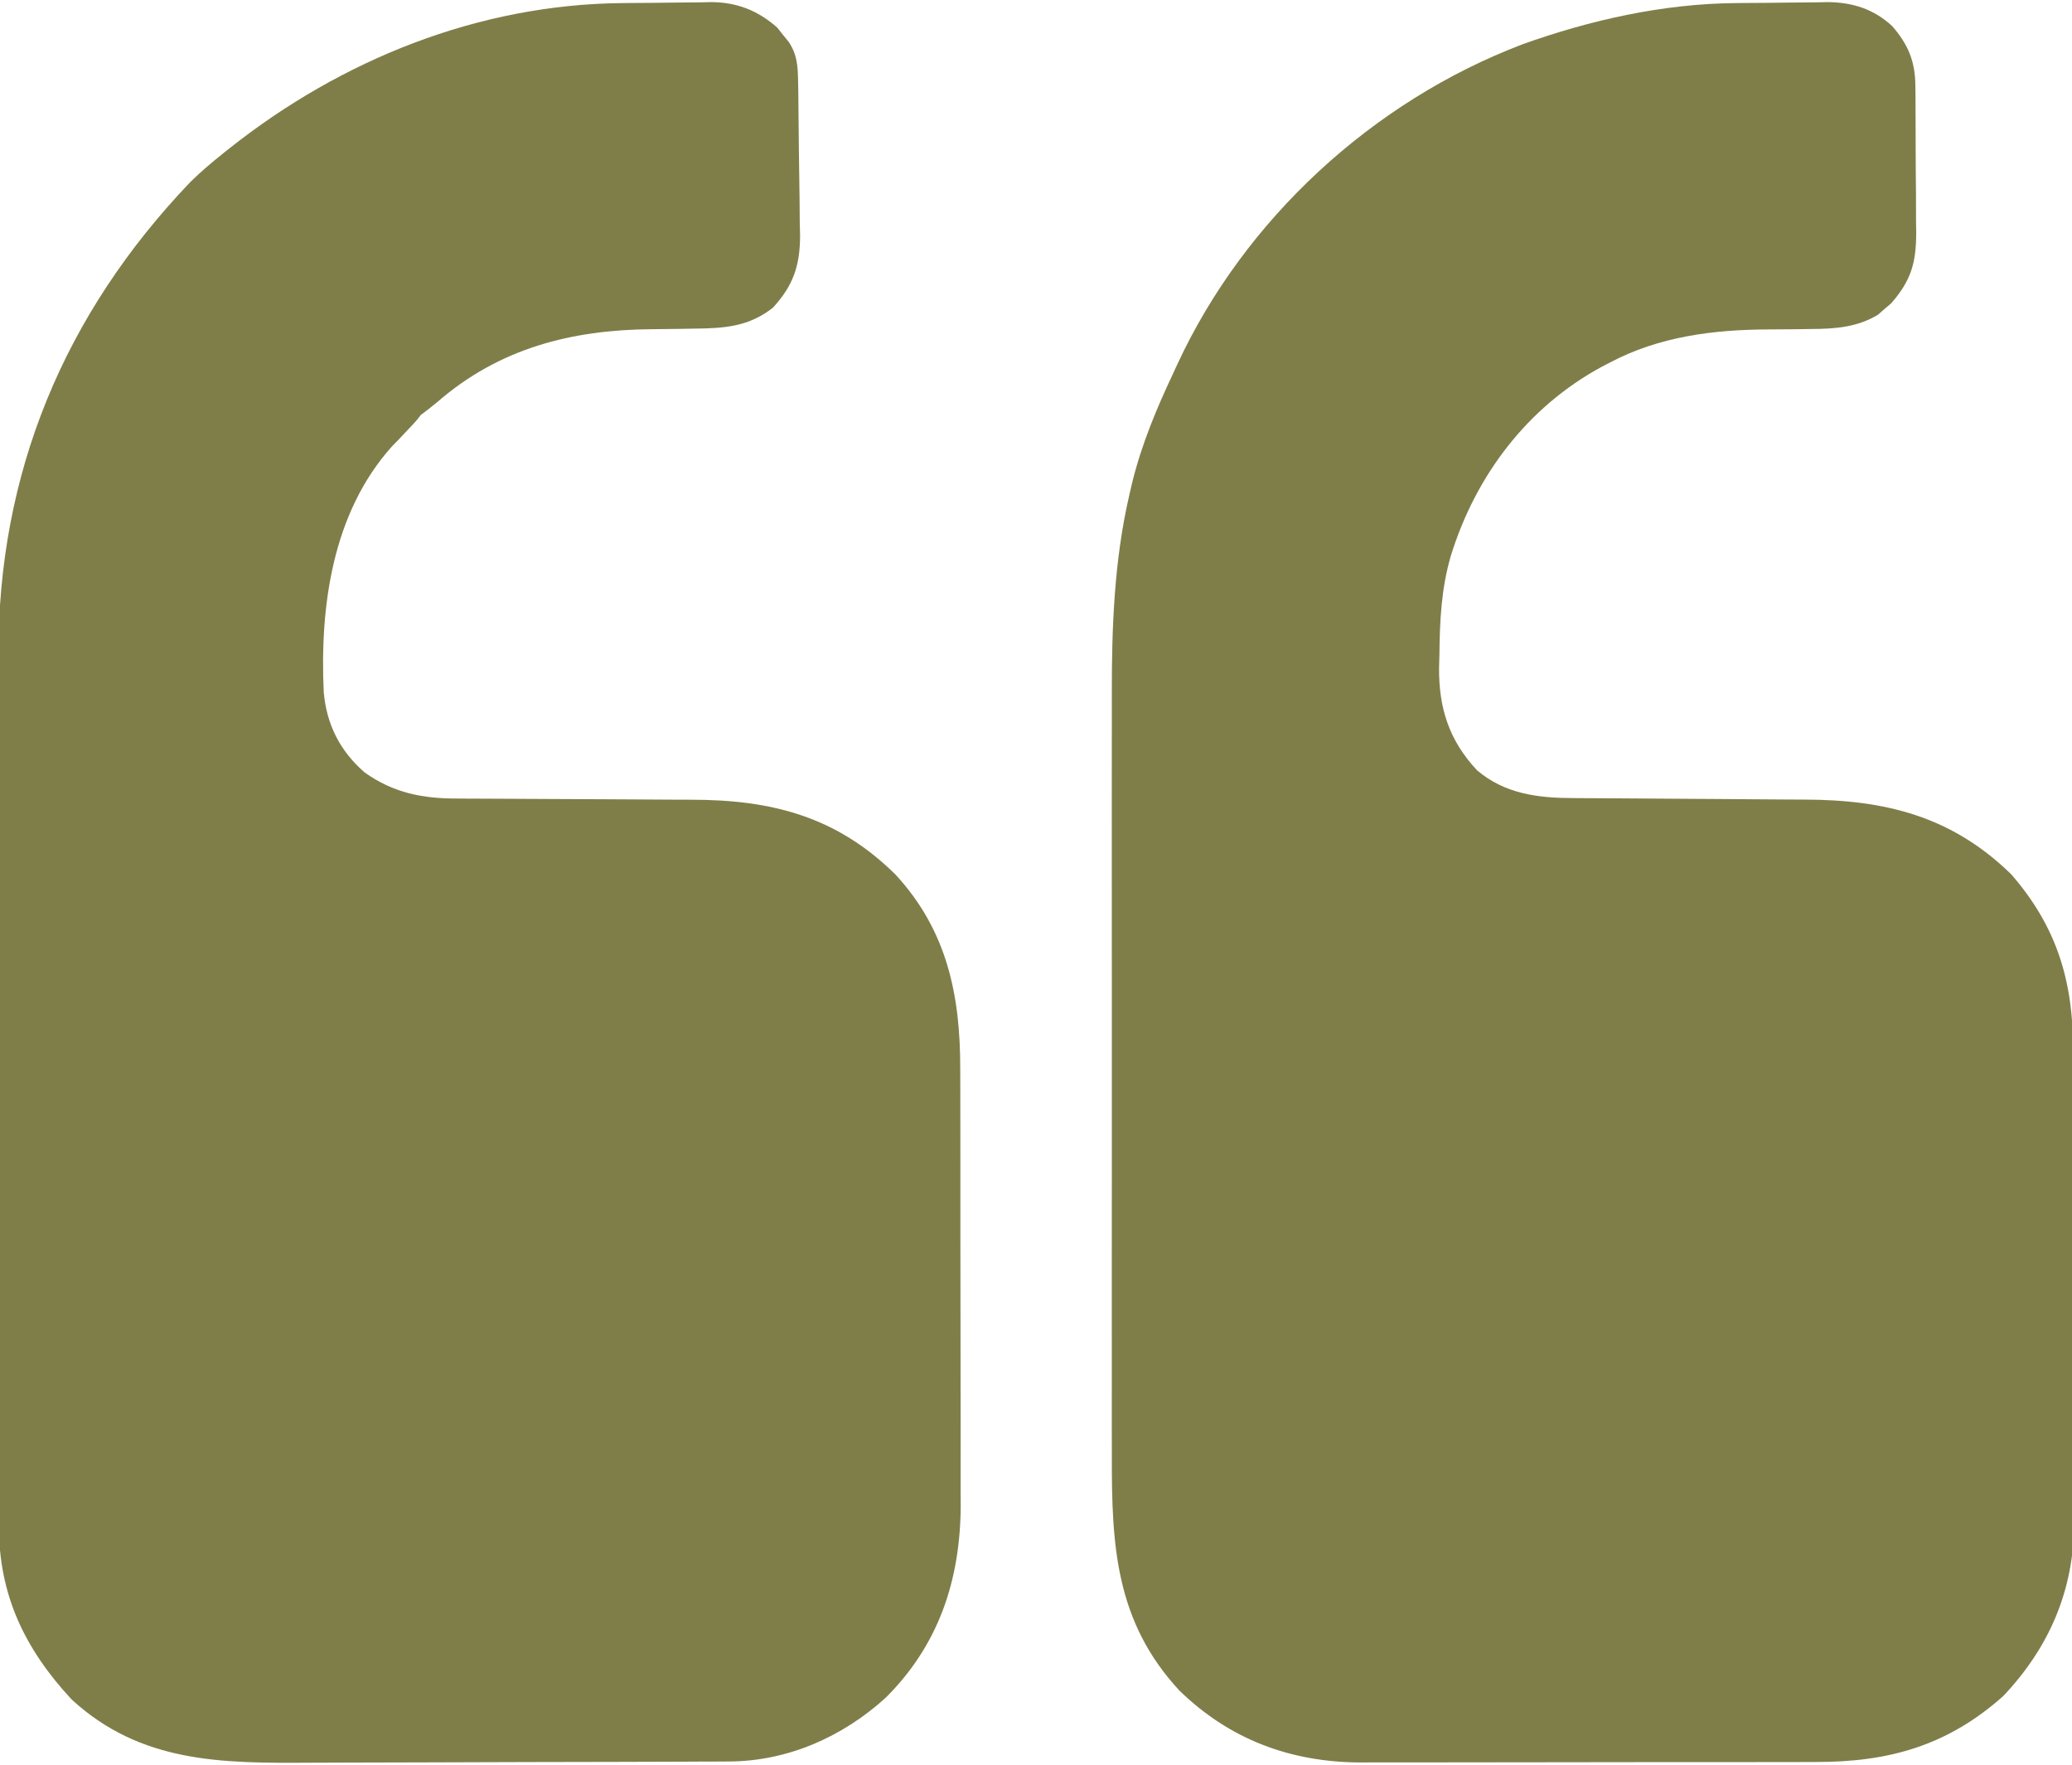
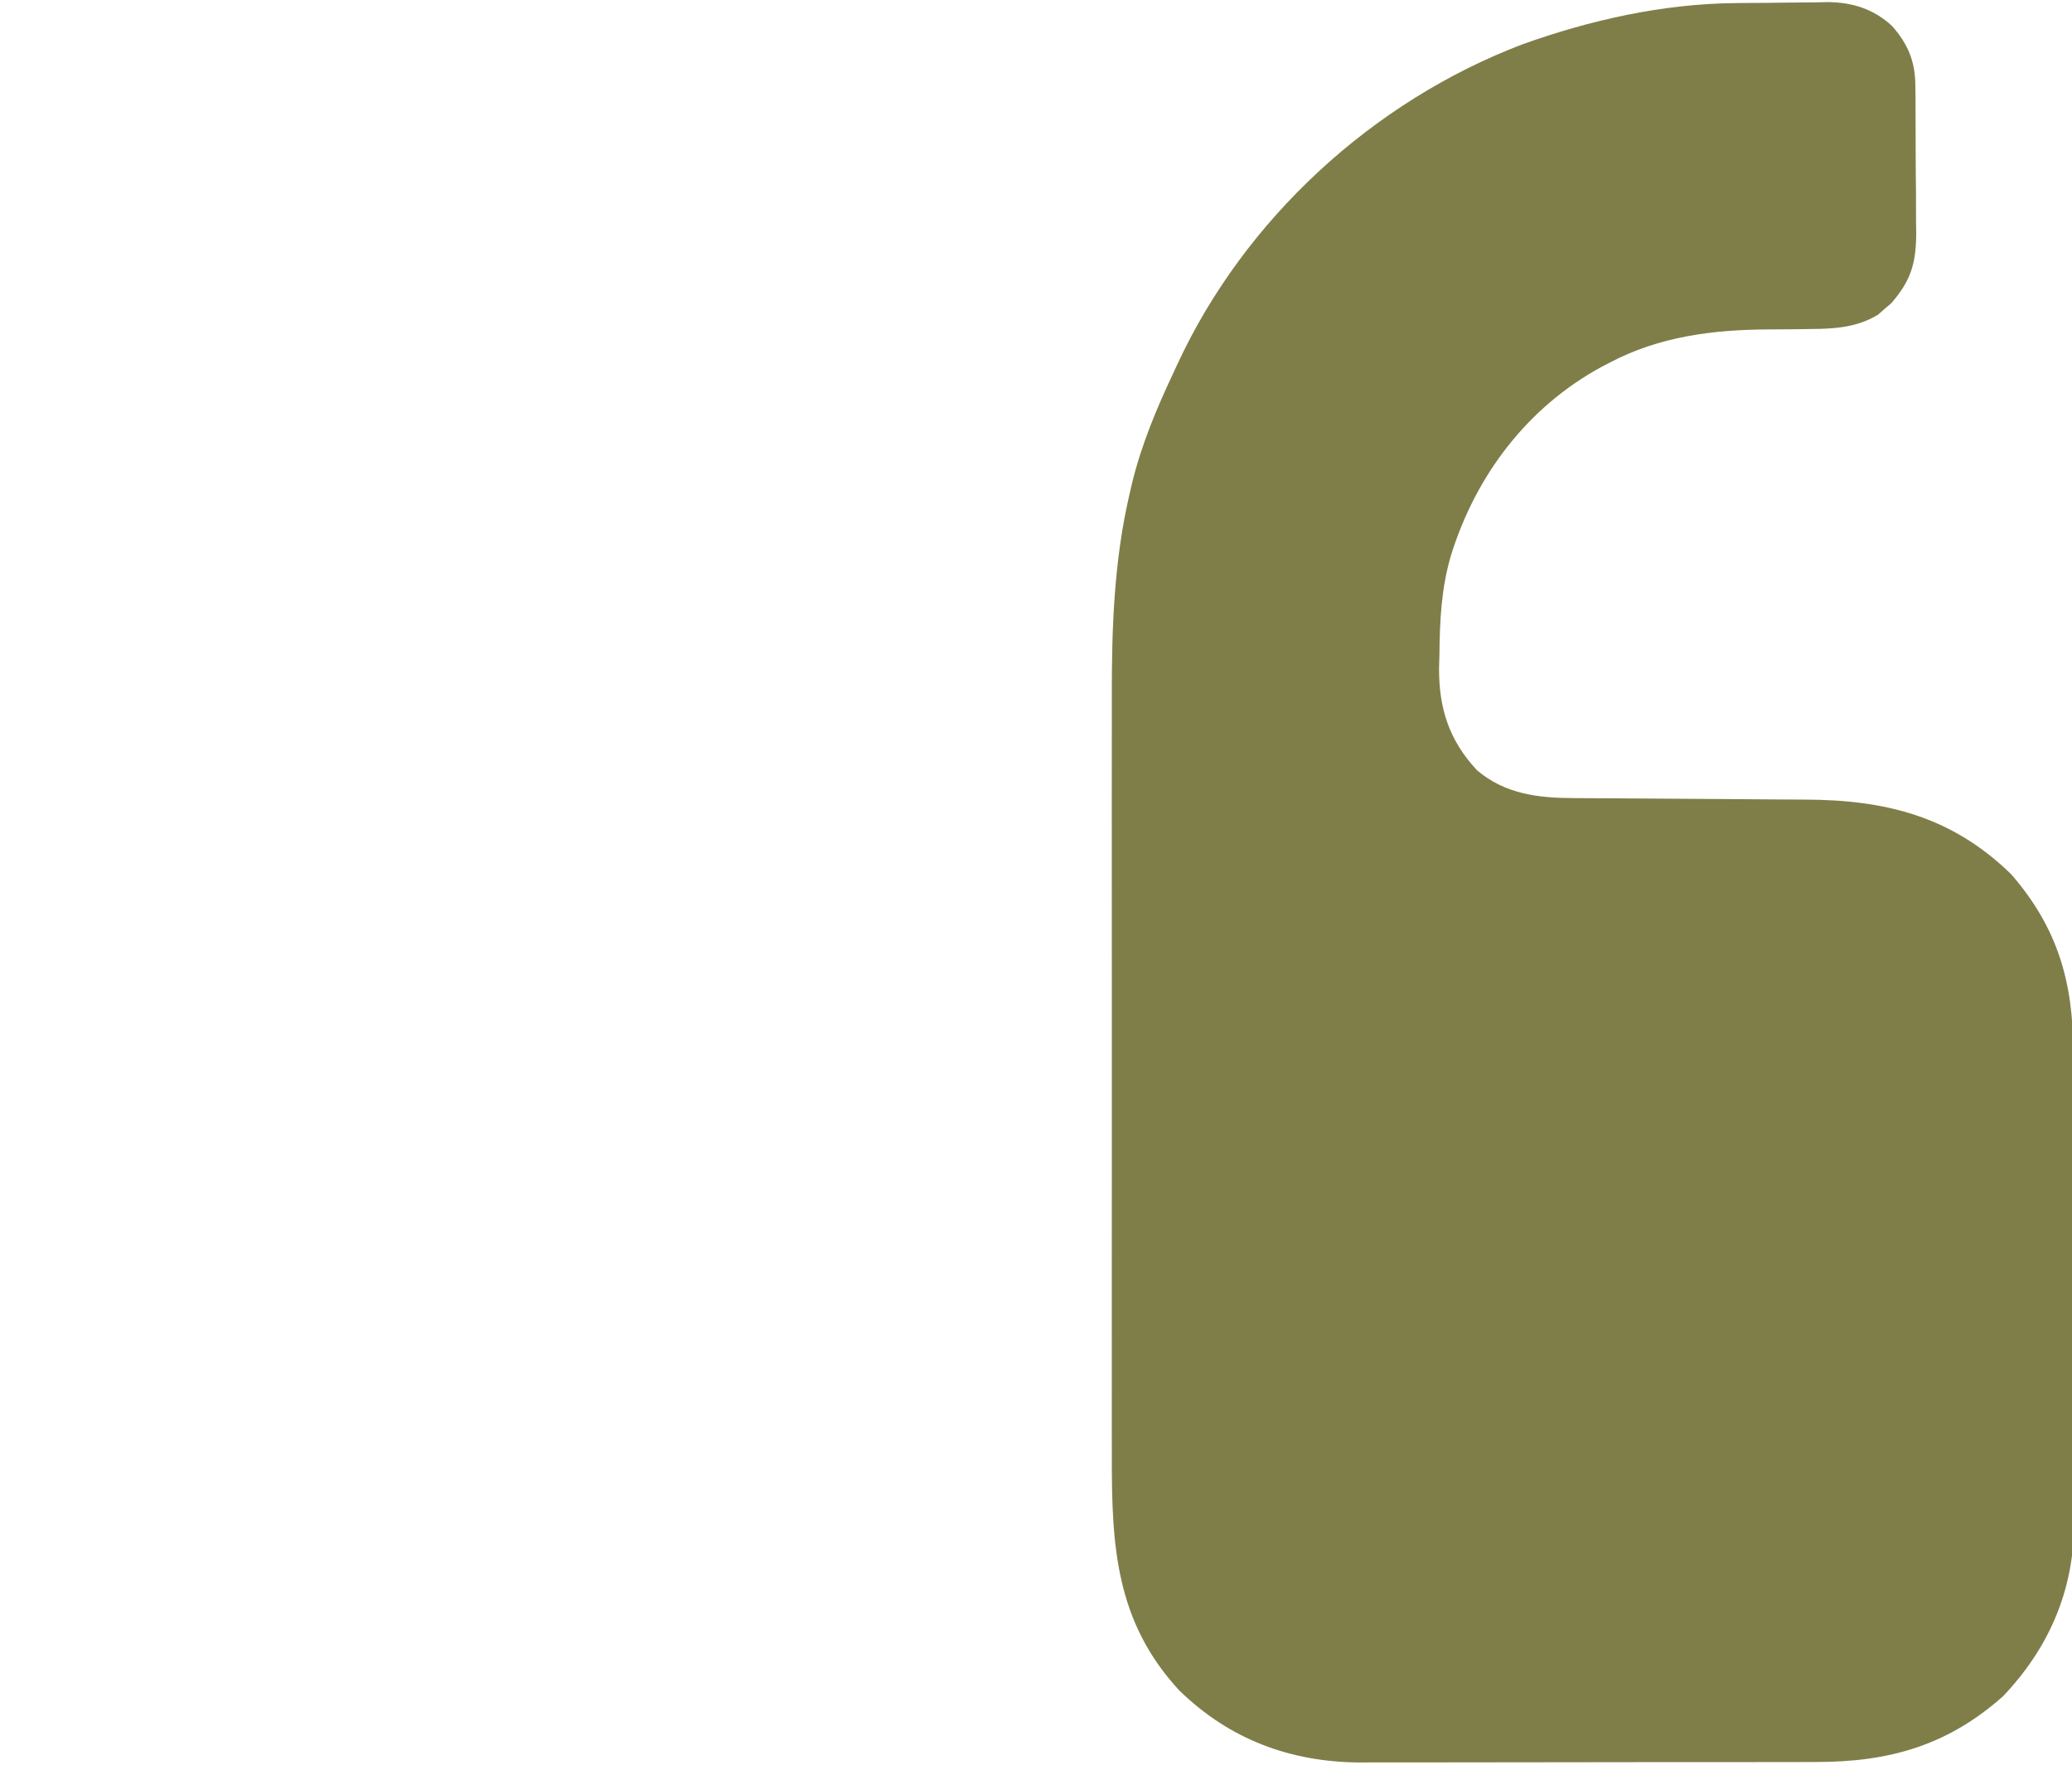
<svg xmlns="http://www.w3.org/2000/svg" width="512" height="436" viewBox="0 0 512 436" fill="none">
  <path d="M428.812 0.762C429.625 0.754 430.439 0.746 431.276 0.737C432.984 0.724 434.692 0.713 436.399 0.705C438.133 0.693 439.867 0.673 441.6 0.643C444.13 0.601 446.658 0.585 449.187 0.574C450.335 0.548 450.335 0.548 451.505 0.521C457.654 0.546 462.935 2.174 467.531 6.412C471.473 10.887 473.238 15.132 473.29 21.047C473.303 22.024 473.316 23.003 473.329 24.01C473.331 25.056 473.333 26.102 473.336 27.18C473.346 28.809 473.346 28.809 473.356 30.471C473.366 32.766 473.371 35.06 473.37 37.355C473.375 40.856 473.411 44.355 473.449 47.855C473.455 50.089 473.459 52.322 473.461 54.555C473.475 55.597 473.49 56.639 473.504 57.712C473.459 65.042 472.211 69.31 467.324 74.926C466.784 75.383 466.244 75.841 465.687 76.313C465.155 76.783 464.623 77.254 464.074 77.738C458.982 80.836 453.493 81.246 447.66 81.273C446.252 81.294 444.844 81.315 443.435 81.336C441.264 81.358 439.093 81.375 436.921 81.381C423.357 81.443 409.996 83.121 397.812 89.563C397.161 89.899 396.509 90.236 395.838 90.583C377.438 100.54 364.631 117.498 358.509 137.305C356.131 145.46 355.766 153.38 355.687 161.813C355.644 163.357 355.644 163.357 355.599 164.932C355.517 174.934 358.096 182.955 365.004 190.309C371.89 196.144 380.091 197.145 388.813 197.158C389.584 197.163 390.356 197.168 391.15 197.173C392.821 197.184 394.492 197.192 396.163 197.199C398.817 197.211 401.471 197.231 404.125 197.252C411.671 197.314 419.217 197.368 426.762 197.401C431.385 197.423 436.007 197.458 440.629 197.502C442.38 197.516 444.132 197.525 445.883 197.528C465.803 197.568 482.269 201.609 497 216C508.414 229.147 512.303 242.582 512.29 259.645C512.296 261.015 512.303 262.384 512.311 263.753C512.328 267.454 512.333 271.154 512.334 274.855C512.336 277.174 512.34 279.492 512.345 281.811C512.364 289.917 512.372 298.024 512.37 306.131C512.369 313.658 512.39 321.184 512.422 328.71C512.448 335.196 512.459 341.682 512.458 348.169C512.457 352.032 512.463 355.895 512.484 359.758C512.503 363.396 512.503 367.035 512.489 370.673C512.486 372.623 512.502 374.573 512.52 376.523C512.404 393.031 506.303 407.06 495 419C481.235 431.246 466.741 435.311 448.684 435.275C447.376 435.28 446.067 435.285 444.719 435.29C441.153 435.304 437.586 435.304 434.02 435.302C431.031 435.301 428.042 435.305 425.053 435.31C417.993 435.321 410.934 435.322 403.875 435.316C396.62 435.31 389.366 435.322 382.112 435.343C375.858 435.361 369.605 435.367 363.351 435.364C359.628 435.362 355.904 435.364 352.18 435.378C348.021 435.393 343.863 435.384 339.704 435.372C338.489 435.38 337.275 435.388 336.024 435.396C318.821 435.29 303.834 429.701 291.402 417.598C275.688 400.606 274.696 381.899 274.741 359.94C274.738 357.703 274.735 355.466 274.73 353.229C274.721 347.175 274.725 341.121 274.731 335.067C274.736 328.71 274.732 322.352 274.728 315.995C274.725 304.629 274.731 293.263 274.741 281.897C274.75 271.63 274.748 261.363 274.739 251.096C274.728 239.137 274.724 227.177 274.73 215.218C274.733 208.901 274.734 202.585 274.727 196.268C274.721 190.319 274.726 184.369 274.737 178.42C274.74 176.251 274.739 174.082 274.735 171.913C274.703 155.136 275.285 138.41 279.125 122C279.335 121.091 279.545 120.182 279.762 119.246C282.112 109.693 285.811 100.875 290 92C290.302 91.345 290.604 90.691 290.915 90.016C307.537 54.126 339.2 25.03 376.176 10.957C393.019 4.926 410.878 0.935 428.812 0.762Z" fill="#7F7E49" />
-   <path d="M153.691 0.762C154.481 0.754 155.271 0.746 156.084 0.737C157.739 0.724 159.393 0.713 161.048 0.705C162.726 0.693 164.405 0.673 166.083 0.643C168.536 0.601 170.988 0.585 173.441 0.574C174.181 0.557 174.921 0.539 175.683 0.521C182.08 0.548 187.243 2.567 192.059 6.816C192.514 7.393 192.969 7.969 193.438 8.563C193.911 9.141 194.384 9.72 194.871 10.316C196.983 13.466 197.143 16.294 197.209 19.971C197.228 20.983 197.247 21.995 197.267 23.037C197.325 27.674 197.374 32.311 197.405 36.949C197.427 39.389 197.461 41.829 197.508 44.269C197.575 47.797 197.602 51.323 197.621 54.852C197.649 55.933 197.677 57.015 197.706 58.129C197.686 65.565 196.08 70.464 191 76C185.136 80.65 179.103 81.111 171.856 81.176C170.441 81.199 169.026 81.223 167.611 81.248C165.418 81.283 163.225 81.312 161.032 81.326C141.244 81.473 123.377 86.019 108.086 99.301C106 101 106 101 104 102.5C102.5 104.5 101.832 105 100 107C98.985 108.108 97.94 109.19 96.875 110.25C82.112 126.711 79.011 149.784 80 171C80.699 178.967 84.02 185.557 90.113 190.828C97.323 195.958 104.573 197.302 113.245 197.271C114.027 197.277 114.809 197.282 115.614 197.287C117.298 197.297 118.981 197.303 120.665 197.305C123.341 197.309 126.016 197.326 128.692 197.346C136.294 197.401 143.897 197.432 151.5 197.456C156.165 197.472 160.829 197.503 165.494 197.541C167.259 197.553 169.025 197.559 170.79 197.559C190.694 197.56 206.796 201.7 221.336 216.106C234.025 229.892 237.314 245.854 237.275 264.052C237.28 265.309 237.285 266.566 237.29 267.861C237.302 271.276 237.304 274.692 237.302 278.107C237.301 280.974 237.306 283.842 237.31 286.709C237.321 293.483 237.322 300.256 237.316 307.03C237.31 313.981 237.322 320.932 237.343 327.883C237.361 333.884 237.367 339.886 237.364 345.887C237.362 349.456 237.364 353.026 237.378 356.595C237.393 360.584 237.384 364.572 237.372 368.56C237.38 369.717 237.388 370.875 237.396 372.067C237.279 390.409 231.947 406.366 218.883 419.375C208.263 429.045 194.662 435.084 180.216 435.147C178.52 435.158 178.52 435.158 176.789 435.169C175.563 435.172 174.336 435.174 173.073 435.177C171.769 435.184 170.466 435.19 169.123 435.197C164.813 435.218 160.502 435.228 156.191 435.238C154.7 435.242 153.209 435.247 151.718 435.251C144.706 435.27 137.694 435.284 130.682 435.292C122.624 435.302 114.566 435.328 106.508 435.369C100.258 435.399 94.007 435.414 87.756 435.417C84.034 435.419 80.311 435.428 76.589 435.454C54.806 435.594 34.797 435.548 17.715 419.844C6.065 407.318 -0.331 393.896 -0.261 376.813C-0.264 375.814 -0.268 374.815 -0.272 373.785C-0.282 370.45 -0.279 367.115 -0.275 363.78C-0.279 361.382 -0.284 358.985 -0.29 356.588C-0.302 350.759 -0.305 344.929 -0.302 339.1C-0.3 334.355 -0.302 329.611 -0.306 324.866C-0.307 324.189 -0.308 323.513 -0.308 322.815C-0.31 321.44 -0.311 320.065 -0.312 318.69C-0.323 305.802 -0.321 292.914 -0.315 280.026C-0.309 268.269 -0.321 256.512 -0.34 244.754C-0.359 232.655 -0.367 220.556 -0.364 208.456C-0.362 201.675 -0.364 194.893 -0.378 188.111C-0.391 181.724 -0.389 175.338 -0.376 168.951C-0.373 166.619 -0.376 164.286 -0.384 161.953C-0.533 116.892 15.855 77.589 47 45C49.542 42.491 52.21 40.229 55 38C55.545 37.564 56.09 37.129 56.652 36.68C84.333 14.752 118.088 1.118 153.691 0.762Z" fill="#7F7E49" />
</svg>